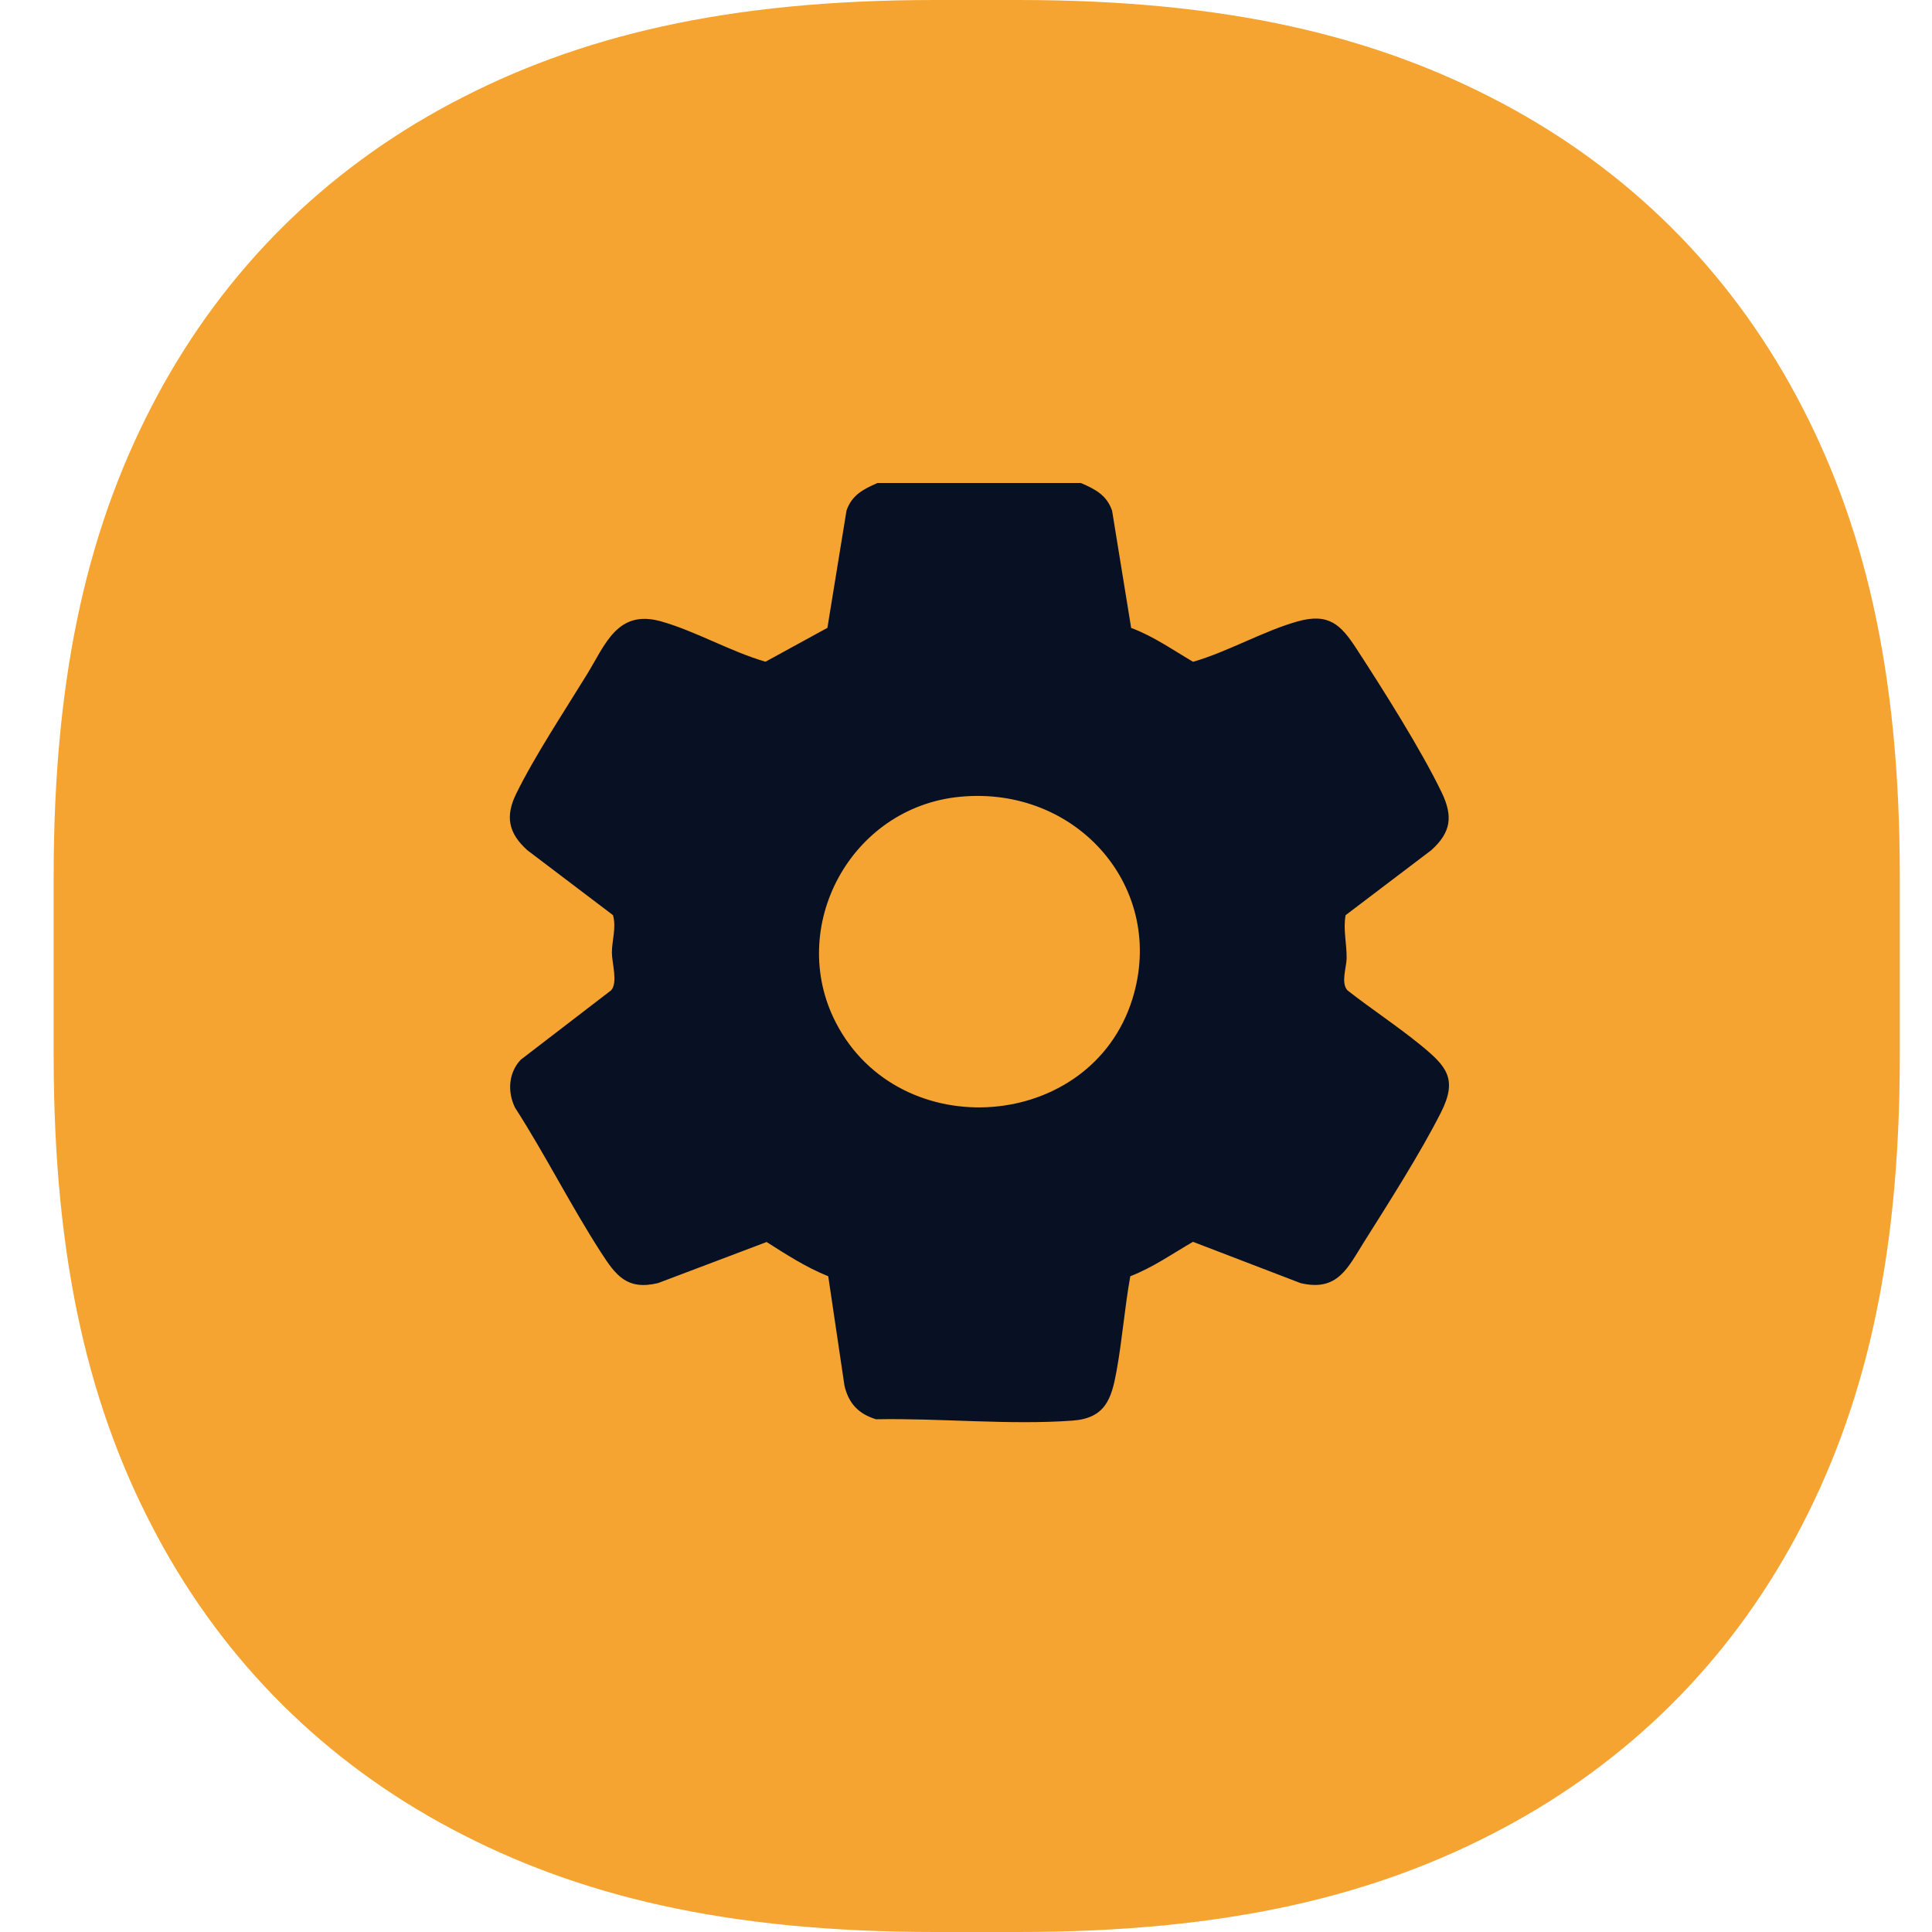
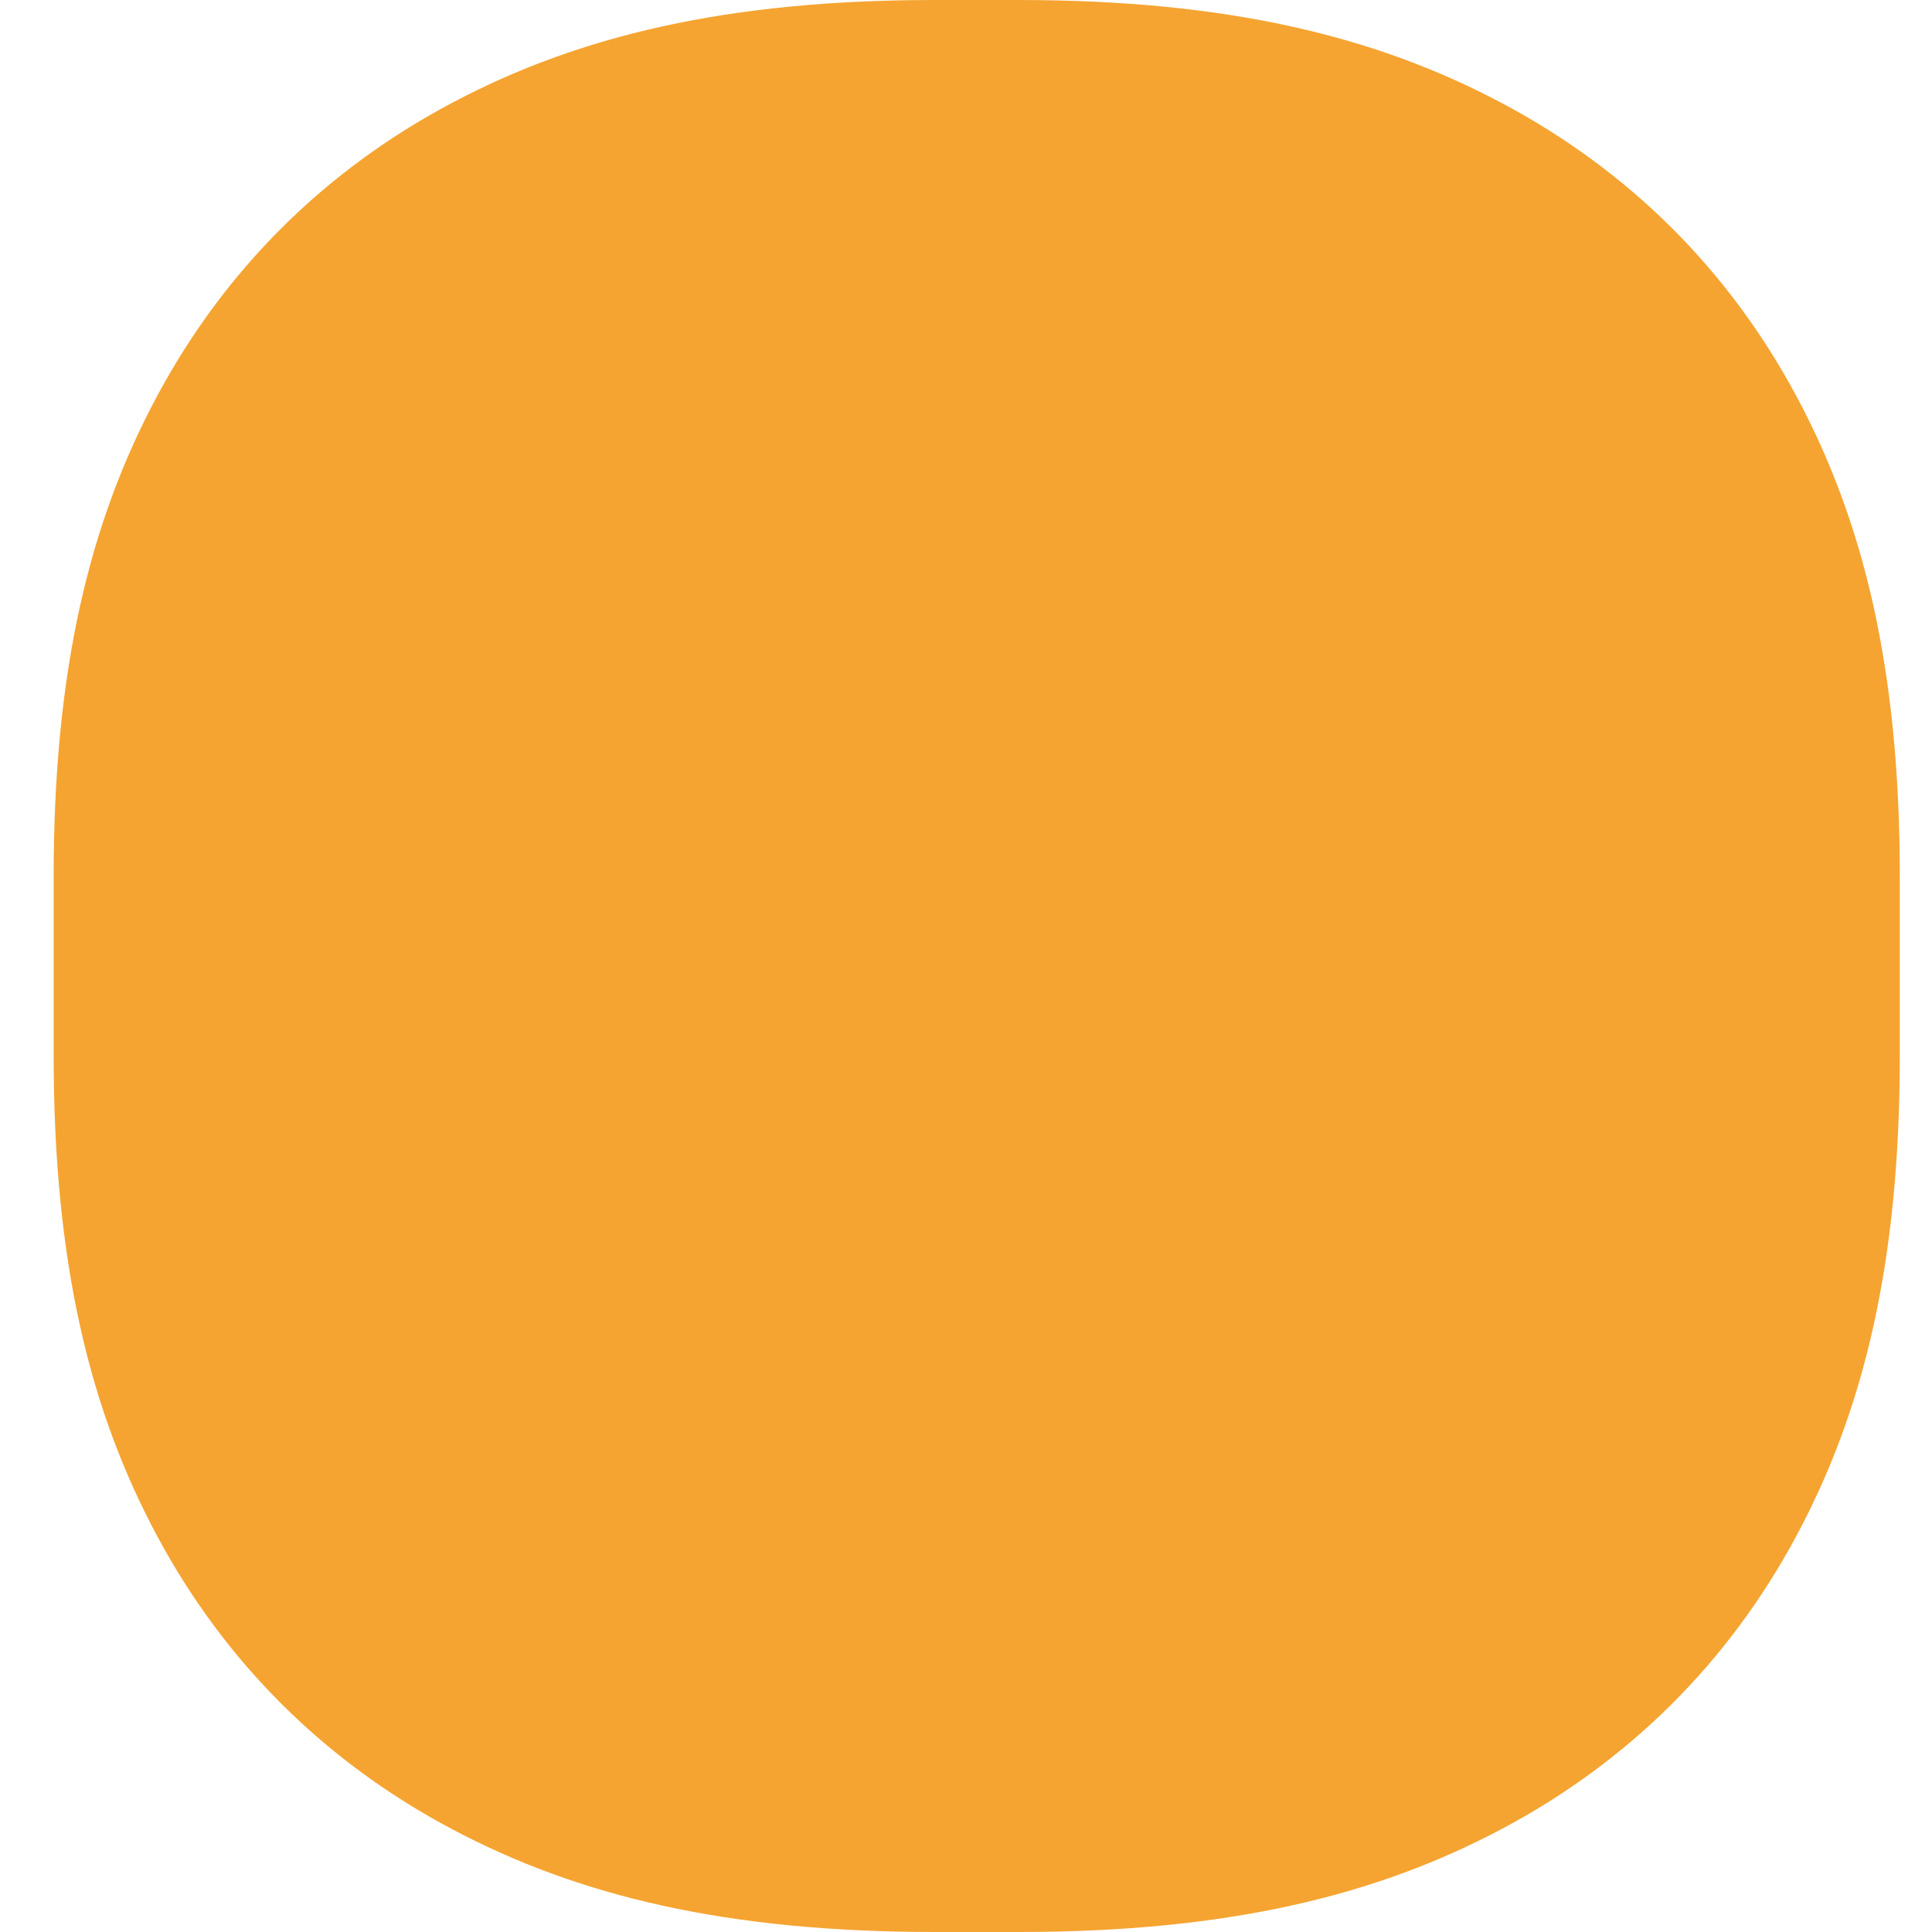
<svg xmlns="http://www.w3.org/2000/svg" width="72" height="72" viewBox="0 0 72 72" fill="none">
  <path d="M34.845 0H37.955C45.719 0 51.26 1.337 55.98 3.847C60.701 6.357 64.406 10.04 66.931 14.733C69.456 19.427 70.8 24.935 70.8 32.654V39.346C70.8 47.065 69.456 52.573 66.931 57.267C64.406 61.96 60.701 65.643 55.98 68.153C51.26 70.663 45.719 72 37.955 72H34.845C27.081 72 21.54 70.663 16.82 68.153C12.099 65.643 8.394 61.96 5.869 57.267C3.345 52.573 2 47.065 2 39.346V32.654C2 24.935 3.345 19.427 5.869 14.733C8.394 10.04 12.099 6.357 16.82 3.847C21.54 1.337 27.081 0 34.845 0Z" fill="#F5A431" />
-   <path d="M40.288 18.003C40.829 18.238 41.239 18.451 41.444 19.029L42.155 23.401C42.987 23.71 43.705 24.221 44.462 24.663C45.756 24.291 47.085 23.515 48.361 23.157C49.525 22.832 49.973 23.287 50.545 24.166C51.525 25.67 52.969 27.955 53.727 29.532C54.151 30.414 54.084 31.014 53.34 31.684L50.147 34.106C50.049 34.645 50.192 35.16 50.185 35.713C50.181 36.046 49.963 36.627 50.214 36.906C51.107 37.605 52.073 38.237 52.951 38.954C53.907 39.736 54.332 40.207 53.702 41.454C52.935 42.972 51.747 44.834 50.825 46.298C50.228 47.245 49.849 48.148 48.466 47.817L44.459 46.279C43.69 46.724 42.961 47.238 42.123 47.562C41.91 48.739 41.822 49.944 41.606 51.119C41.421 52.129 41.192 52.853 39.971 52.942C37.629 53.114 35.008 52.846 32.647 52.892C31.989 52.691 31.629 52.299 31.472 51.647L30.866 47.562C30.047 47.234 29.309 46.757 28.57 46.286L24.523 47.817C23.361 48.097 22.944 47.521 22.401 46.681C21.266 44.923 20.323 43.035 19.191 41.274C18.908 40.692 18.946 39.984 19.404 39.495L22.776 36.905C23.034 36.622 22.803 35.869 22.803 35.505C22.803 35.055 22.976 34.569 22.844 34.104L19.65 31.683C18.946 31.048 18.822 30.427 19.239 29.576C19.921 28.183 21.05 26.477 21.883 25.119C22.558 24.02 23.007 22.701 24.629 23.155C25.906 23.512 27.234 24.288 28.528 24.66L30.835 23.398L31.547 19.026C31.746 18.451 32.167 18.233 32.702 18H40.282L40.288 18.003ZM35.782 29.693C31.688 30.083 29.316 34.56 31.151 38.112C33.53 42.715 40.662 42.169 42.201 37.23C43.483 33.113 40.154 29.276 35.782 29.693Z" fill="#081123" />
</svg>